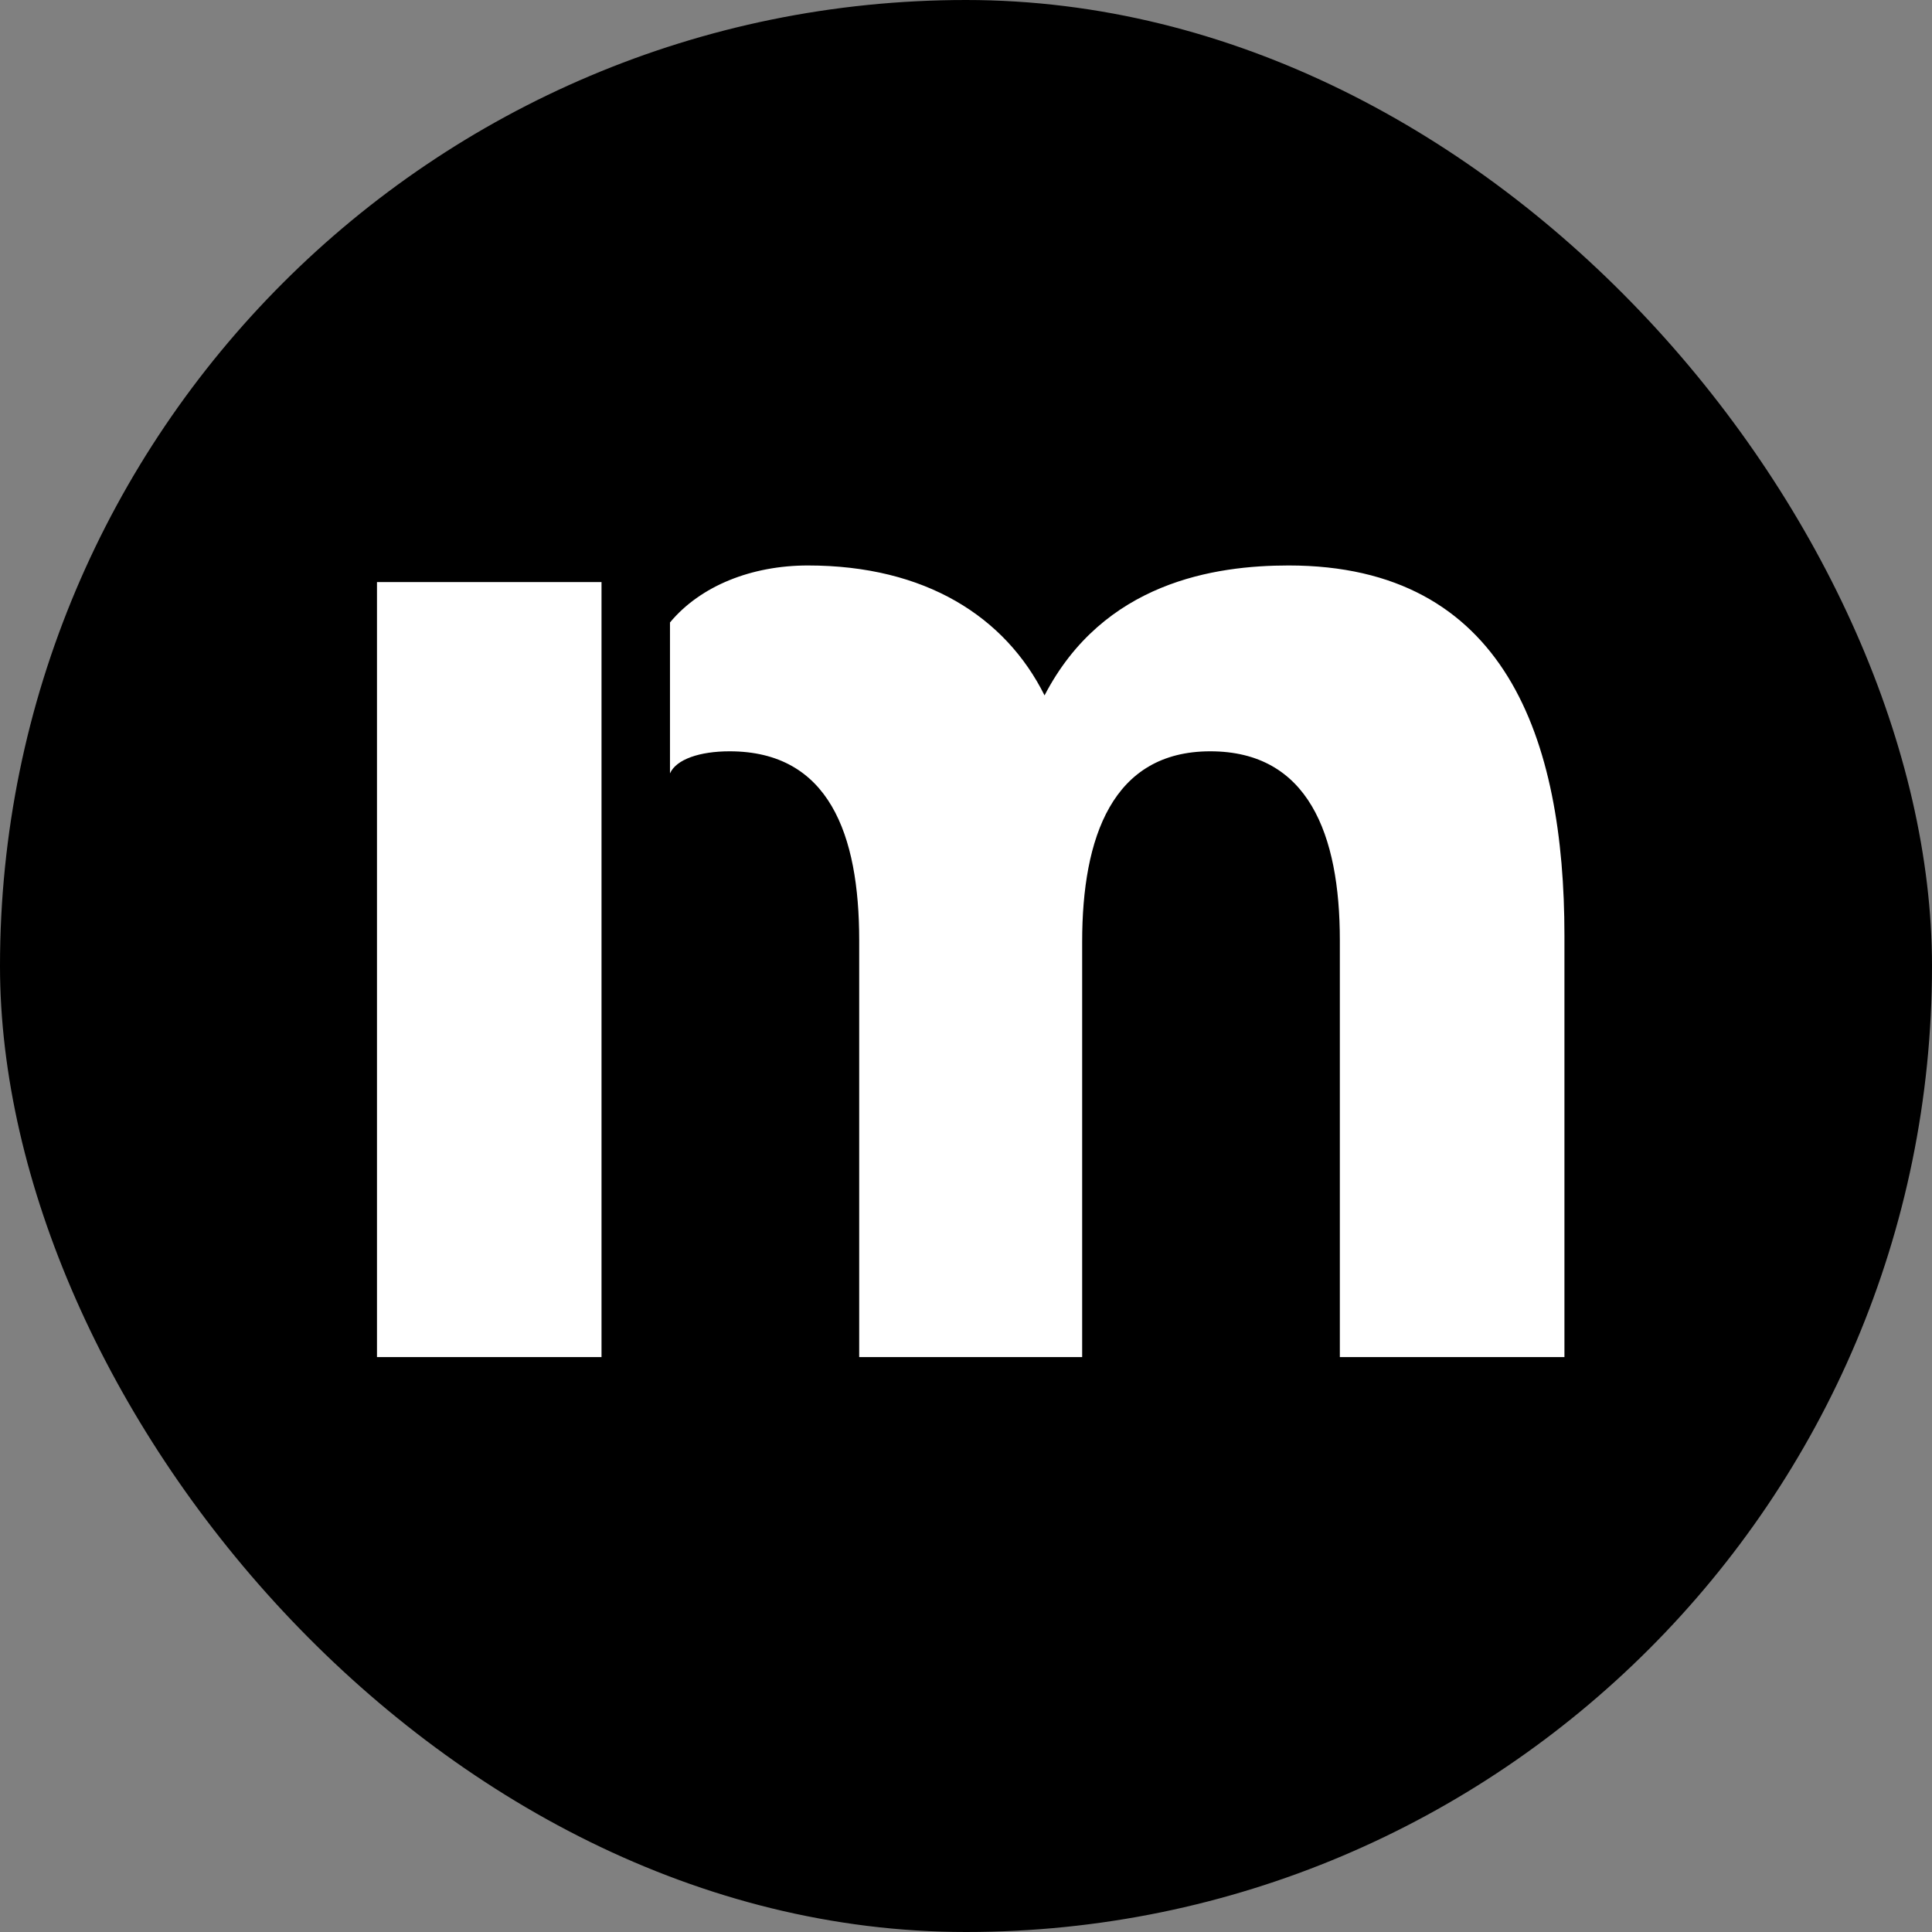
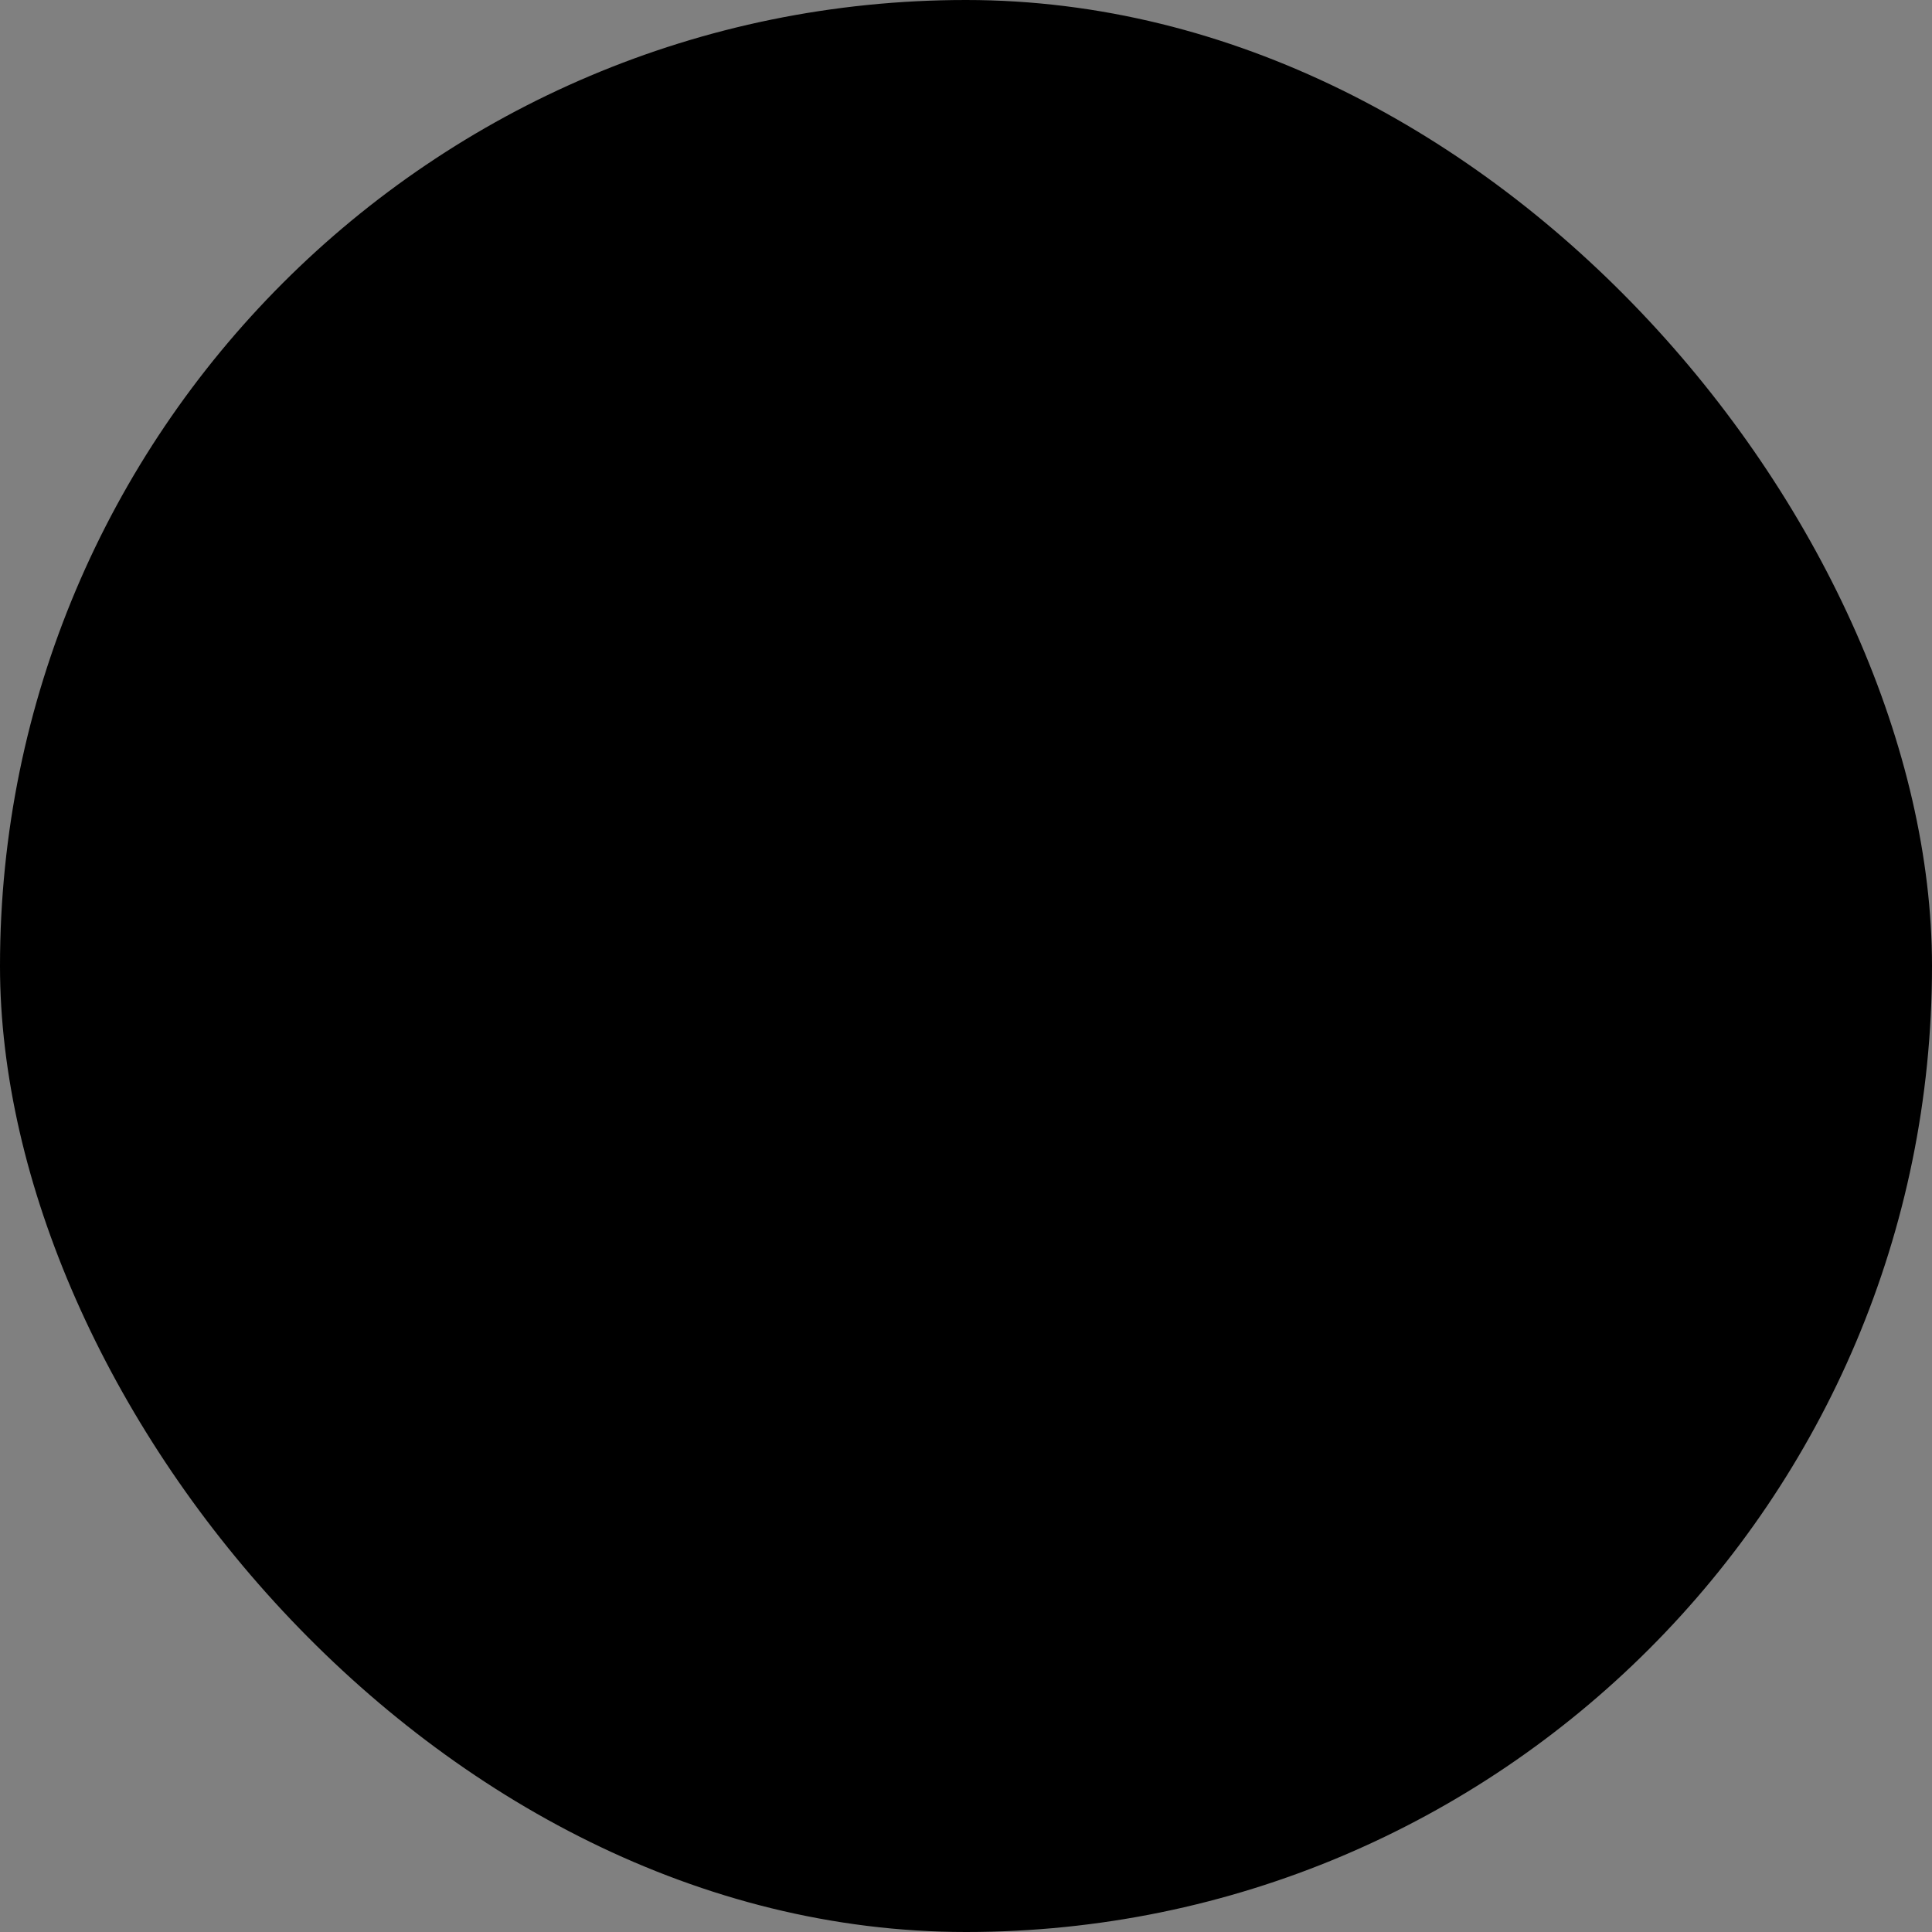
<svg xmlns="http://www.w3.org/2000/svg" width="32" height="32" viewBox="0 0 32 32" fill="none">
  <rect x="0" y="0" width="32" height="32" fill="#808080" stroke="none" />
  <rect width="32" height="32" rx="16" fill="black" />
  <g clip-path="url(#clip0_1155_10524)">
-     <path d="M21.345 9.366C20.122 9.366 18.275 9.641 17.301 11.518C16.652 10.217 15.329 9.366 13.382 9.366C12.447 9.366 11.601 9.704 11.097 10.31V12.81C11.2 12.577 11.589 12.444 12.084 12.444C13.731 12.444 14.231 13.82 14.231 15.572V22.478H17.924V15.597C17.924 13.87 18.424 12.444 20.046 12.444C21.669 12.444 22.192 13.82 22.192 15.572V22.478H25.912V15.496C25.912 12.244 24.939 9.366 21.345 9.366Z" fill="white" />
-     <path d="M9.963 11.393V9.641H6.244V22.478H9.963V15.597V11.393Z" fill="white" />
-   </g>
+     </g>
  <defs>
    <clipPath id="clip0_1155_10524">
-       <rect width="19.668" height="13.112" fill="white" transform="translate(6.244 9.366)" />
-     </clipPath>
+       </clipPath>
  </defs>
</svg>